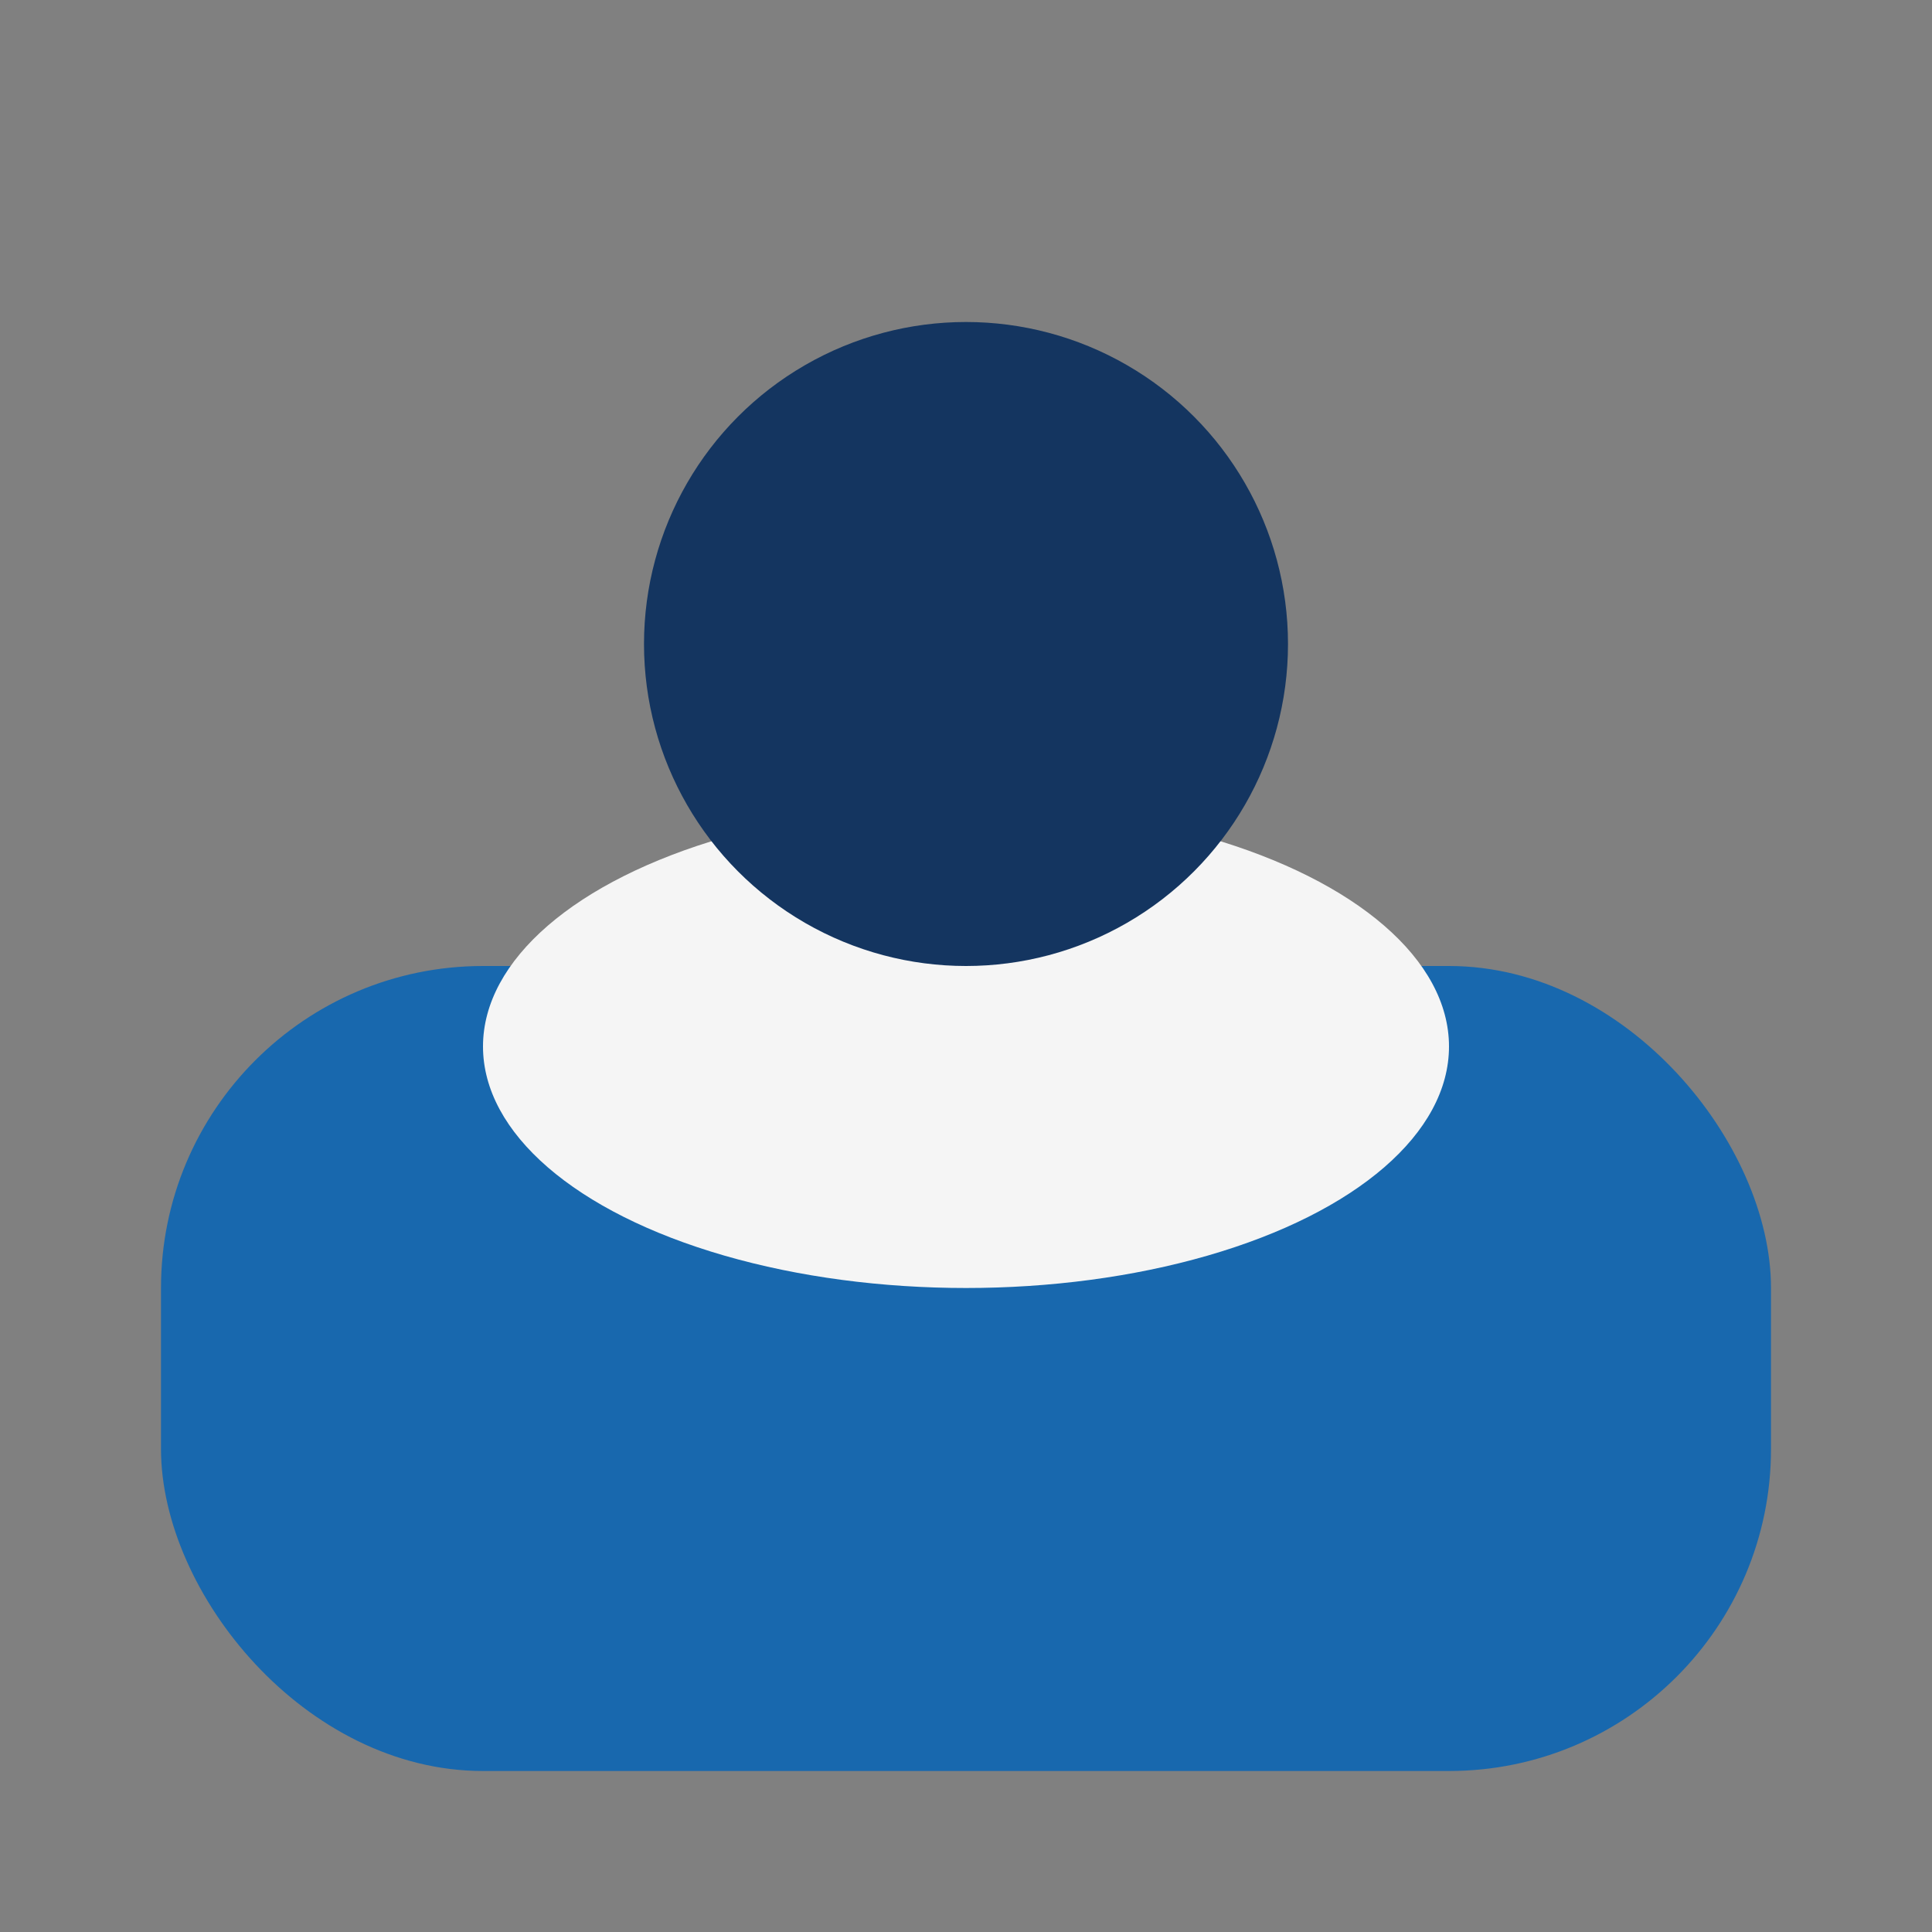
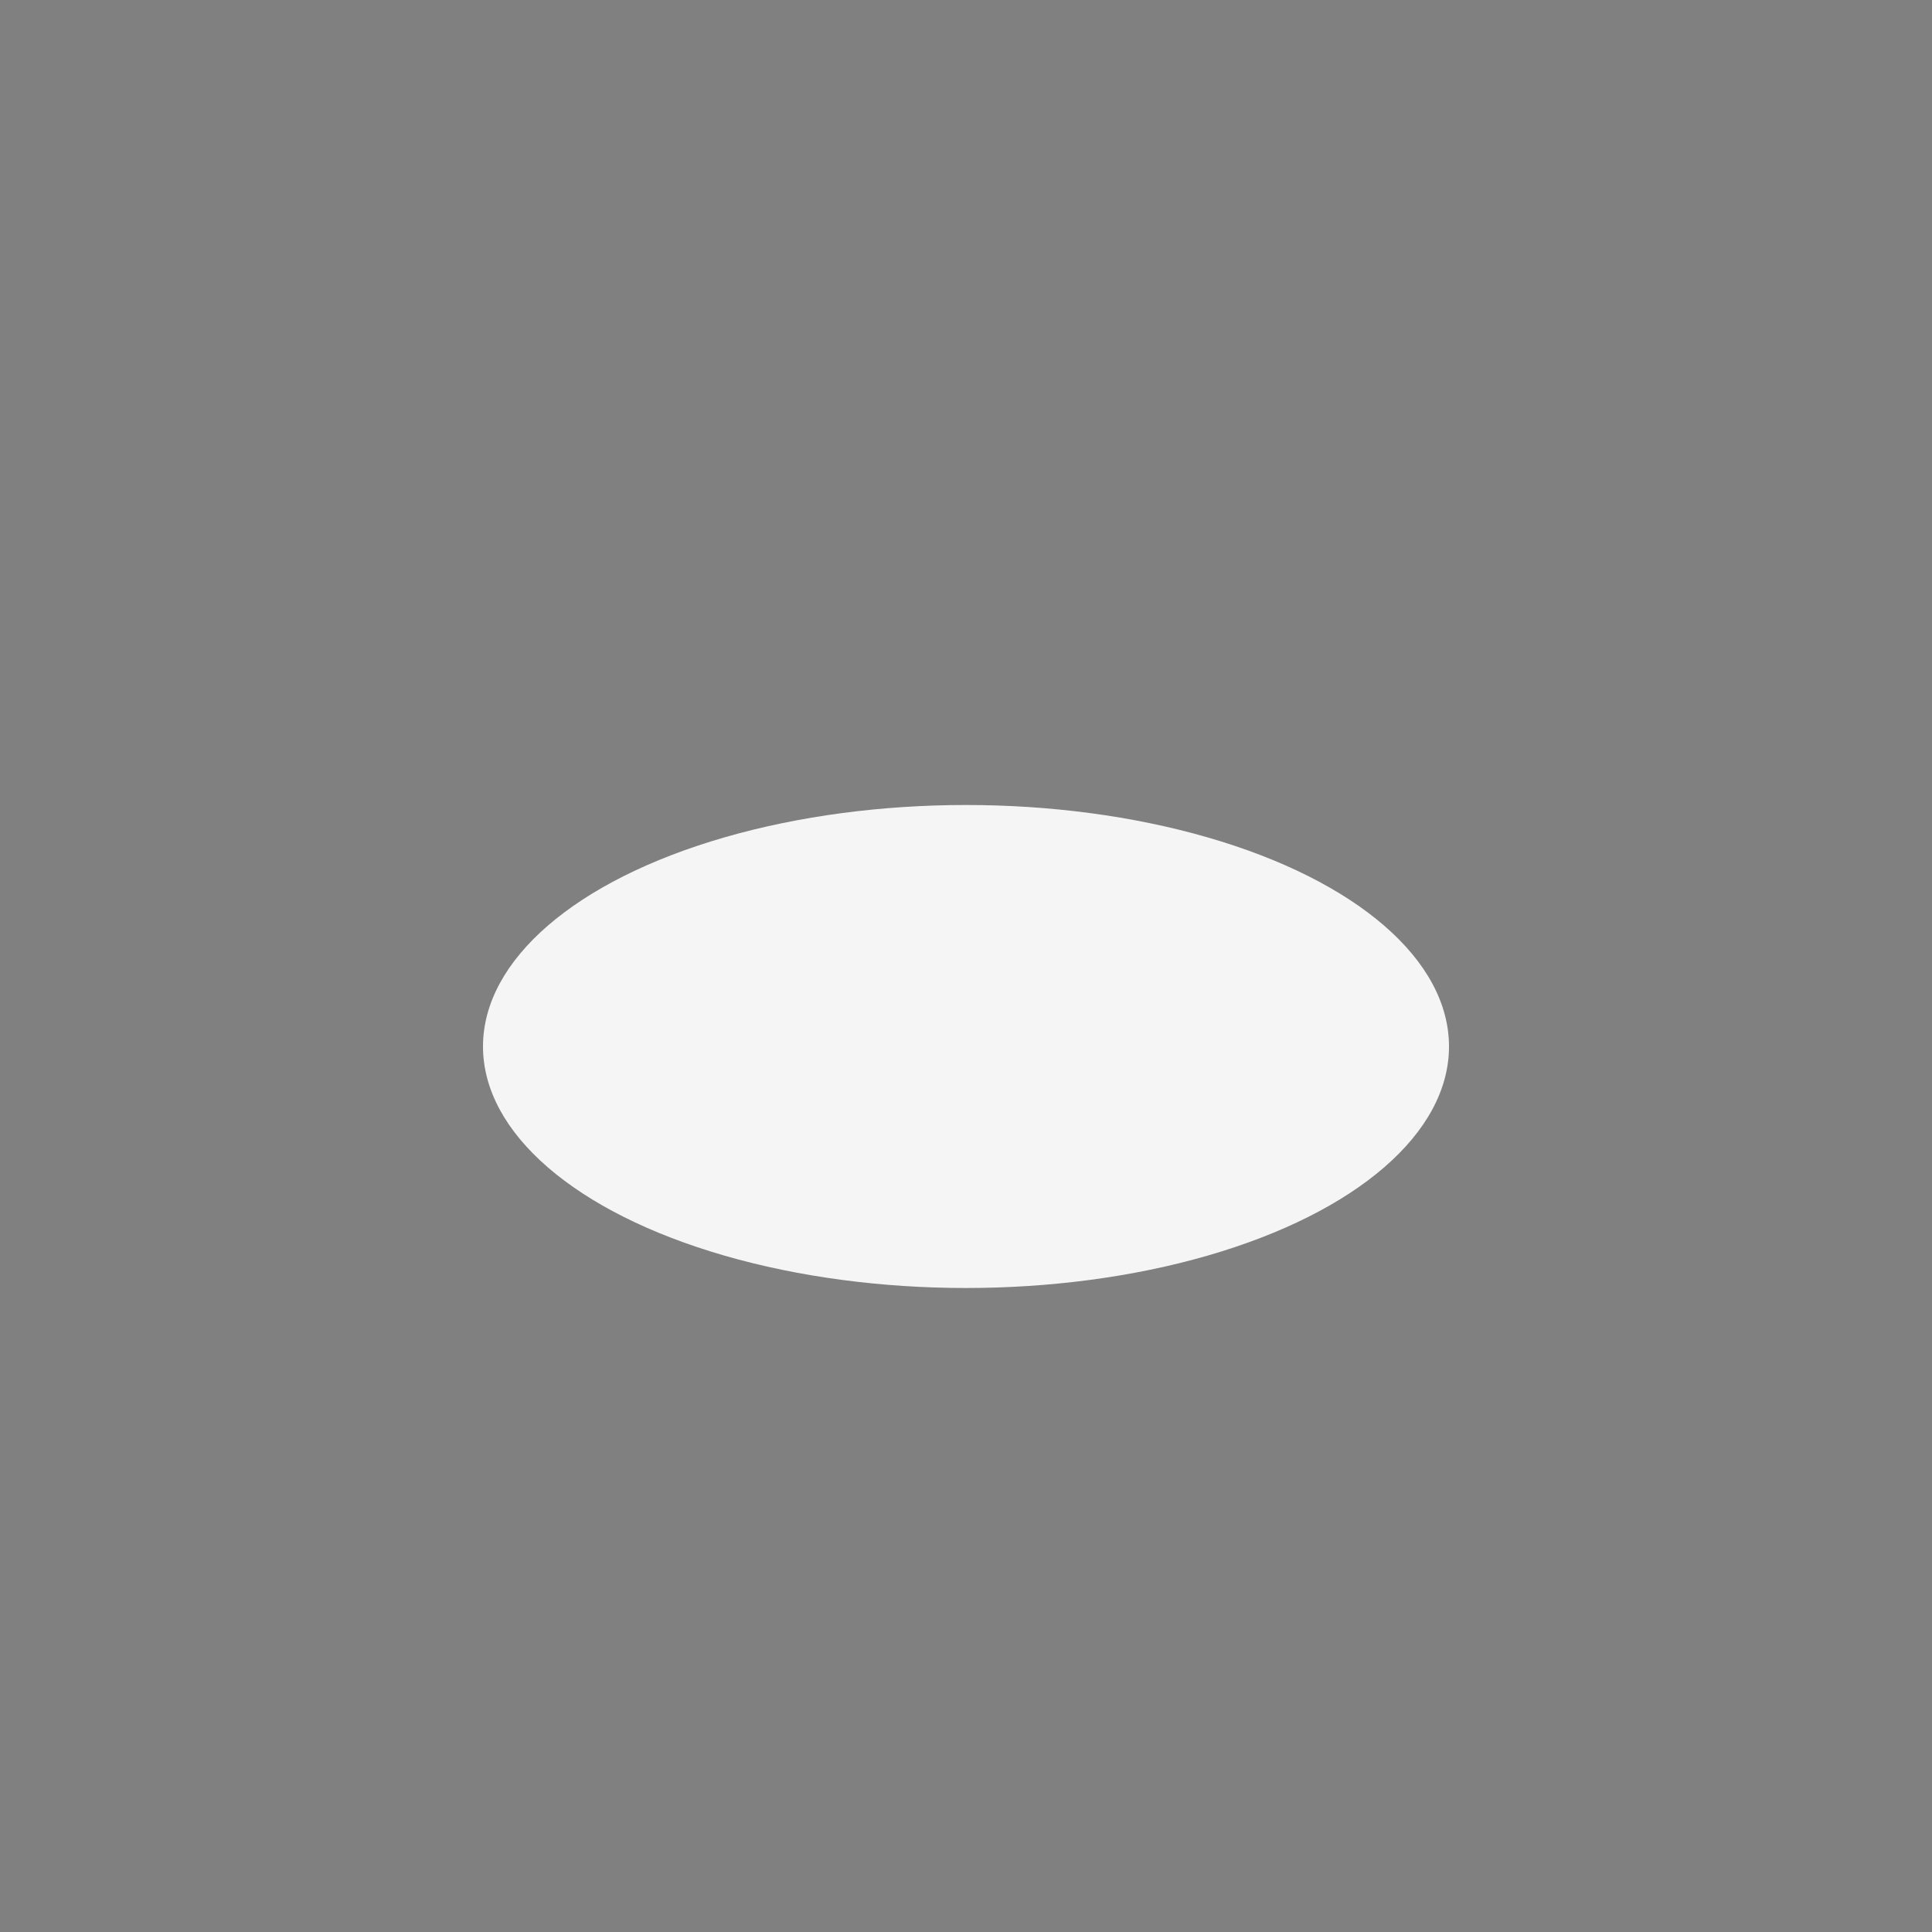
<svg xmlns="http://www.w3.org/2000/svg" width="24" height="24" viewBox="0 0 24 24">
  <rect x="0" y="0" width="24" height="24" fill="#808080" stroke="none" />
-   <rect width="20" height="10" x="2" y="12" rx="4" fill="#1868AE" />
  <ellipse cx="12" cy="13" rx="6" ry="3" fill="#F5F5F5" />
-   <circle cx="12" cy="8" r="4" fill="#143560" />
</svg>